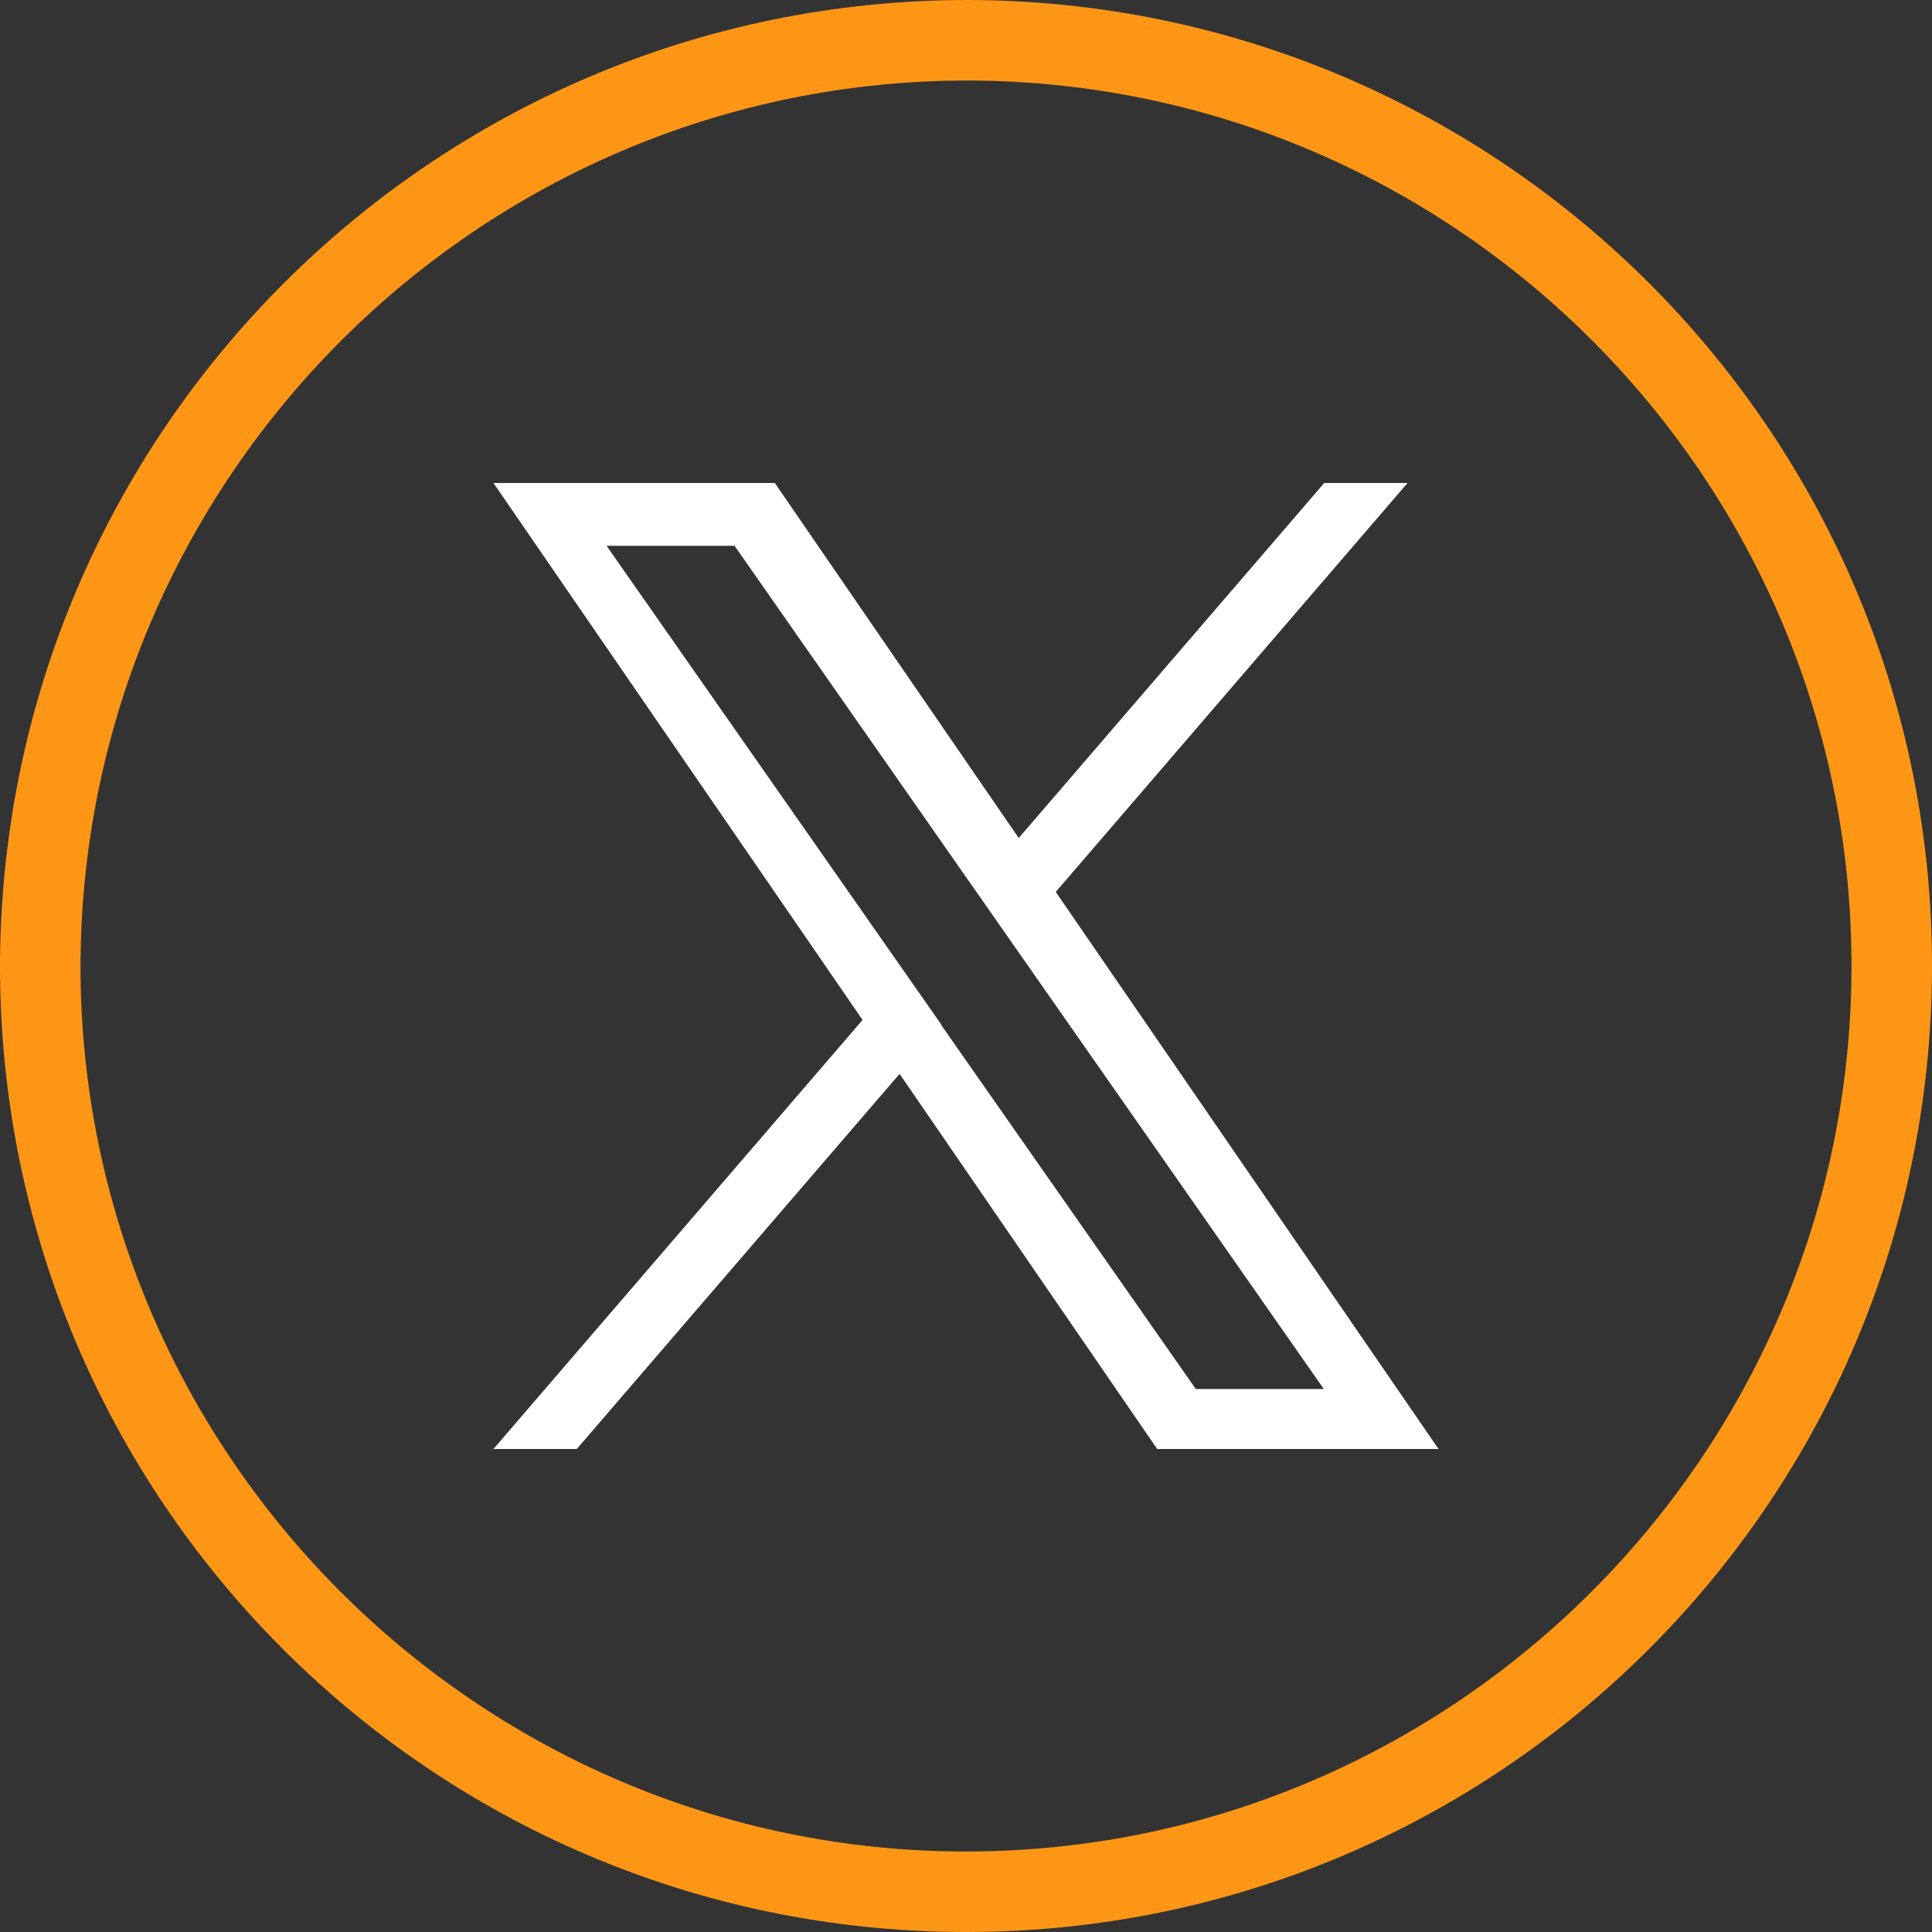
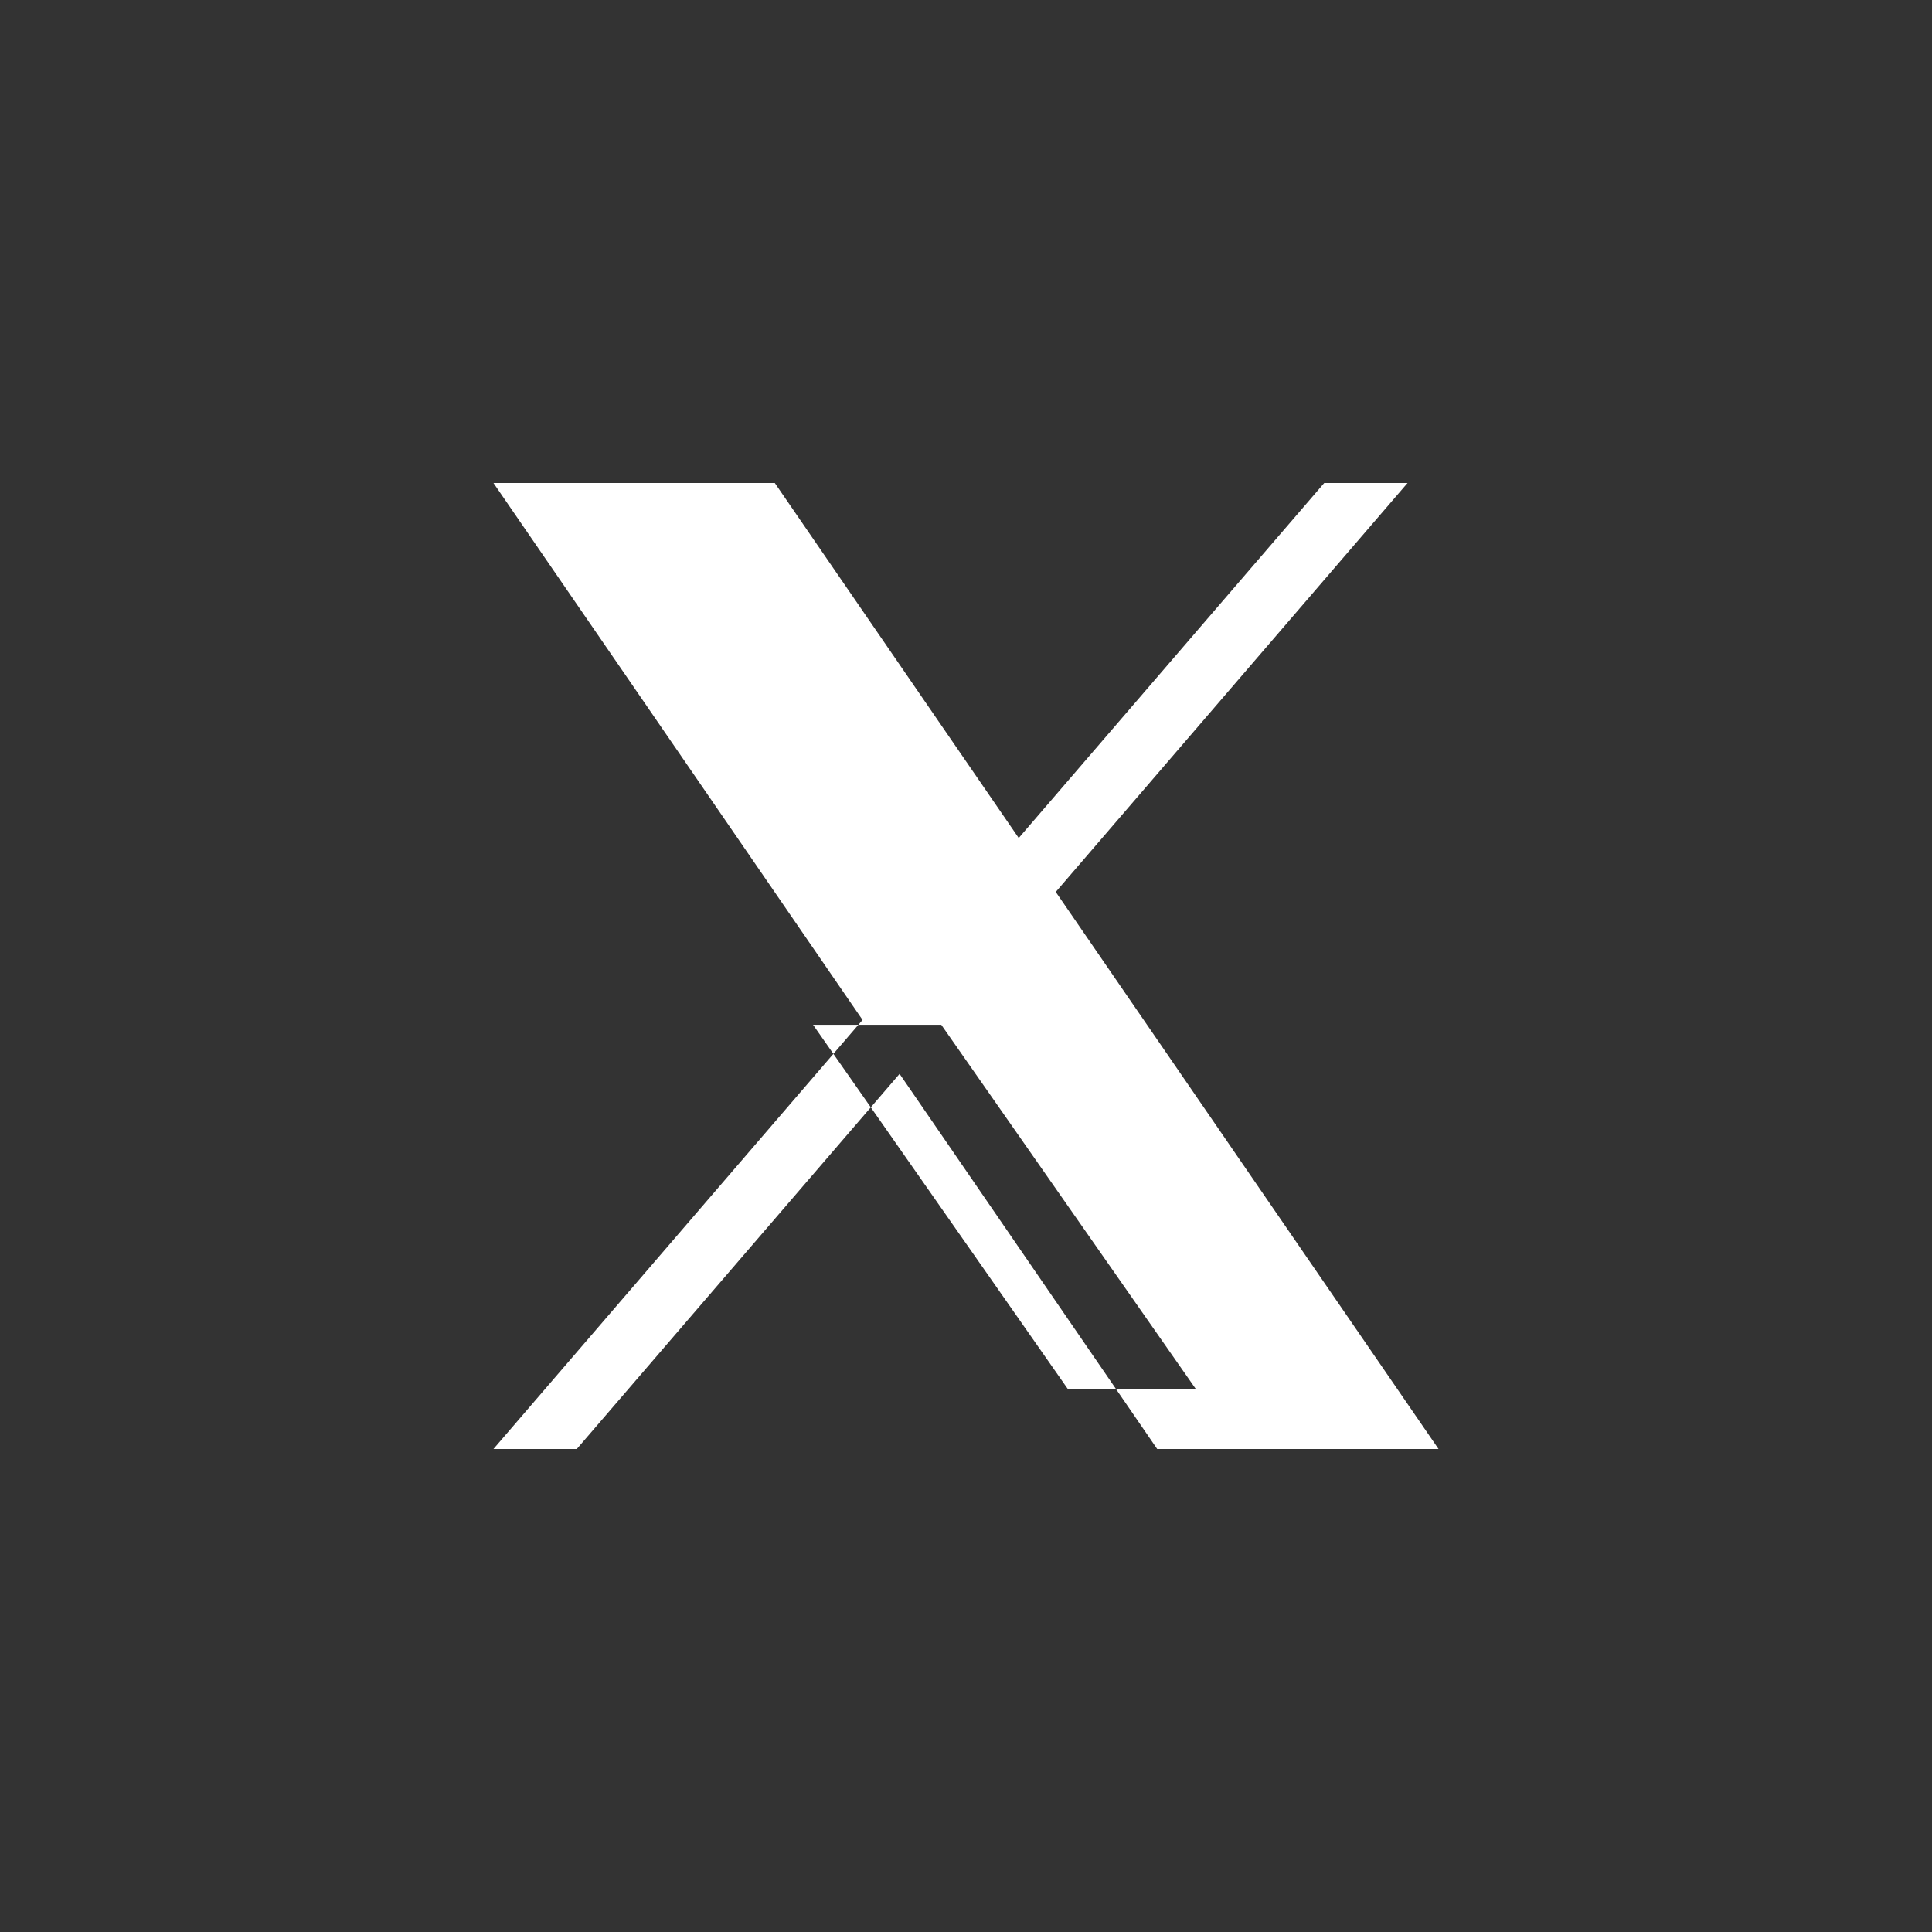
<svg xmlns="http://www.w3.org/2000/svg" id="Layer_1" data-name="Layer 1" viewBox="0 0 48 48">
  <rect x="0" y="0" width="48" height="48" fill="#333333" stroke="none" />
  <defs>
    <style>
      .cls-1 {
        fill: #fff;
      }

      .cls-1, .cls-2 {
        stroke-width: 0px;
      }

      .cls-2 {
        fill: #fd9615;
      }
    </style>
  </defs>
-   <path class="cls-1" d="m26.23,22.16l8.74-10.16h-2.07l-7.59,8.82-6.06-8.82h-6.99l9.17,13.34-9.17,10.66h2.07l8.02-9.32,6.4,9.32h6.99l-9.51-13.84h0Zm-2.84,3.3l-.93-1.33-7.39-10.57h3.18l5.96,8.53.93,1.33,7.75,11.09h-3.18l-6.33-9.05h0Z" />
-   <path id="Path_505" data-name="Path 505" class="cls-2" d="m24.05,2h.04c12.13.05,21.96,9.96,21.91,22.09-.05,12.08-9.92,21.91-22,21.91h-.09c-12.08-.05-21.91-9.92-21.91-22,.03-12.13,9.92-22,22.05-22m0-2C10.79,0,.03,10.73,0,24c0,13.22,10.68,23.94,23.9,24,.03,0,.07,0,.1,0,13.21,0,23.94-10.68,24-23.9C48.06,10.85,37.35.06,24.1,0h0s-.03,0-.05,0h0Z" />
+   <path class="cls-1" d="m26.23,22.16l8.74-10.16h-2.07l-7.59,8.82-6.06-8.82h-6.99l9.17,13.34-9.17,10.66h2.07l8.02-9.32,6.4,9.32h6.99l-9.51-13.84h0Zm-2.84,3.3l-.93-1.33-7.39-10.57l5.96,8.53.93,1.33,7.75,11.09h-3.18l-6.33-9.05h0Z" />
</svg>